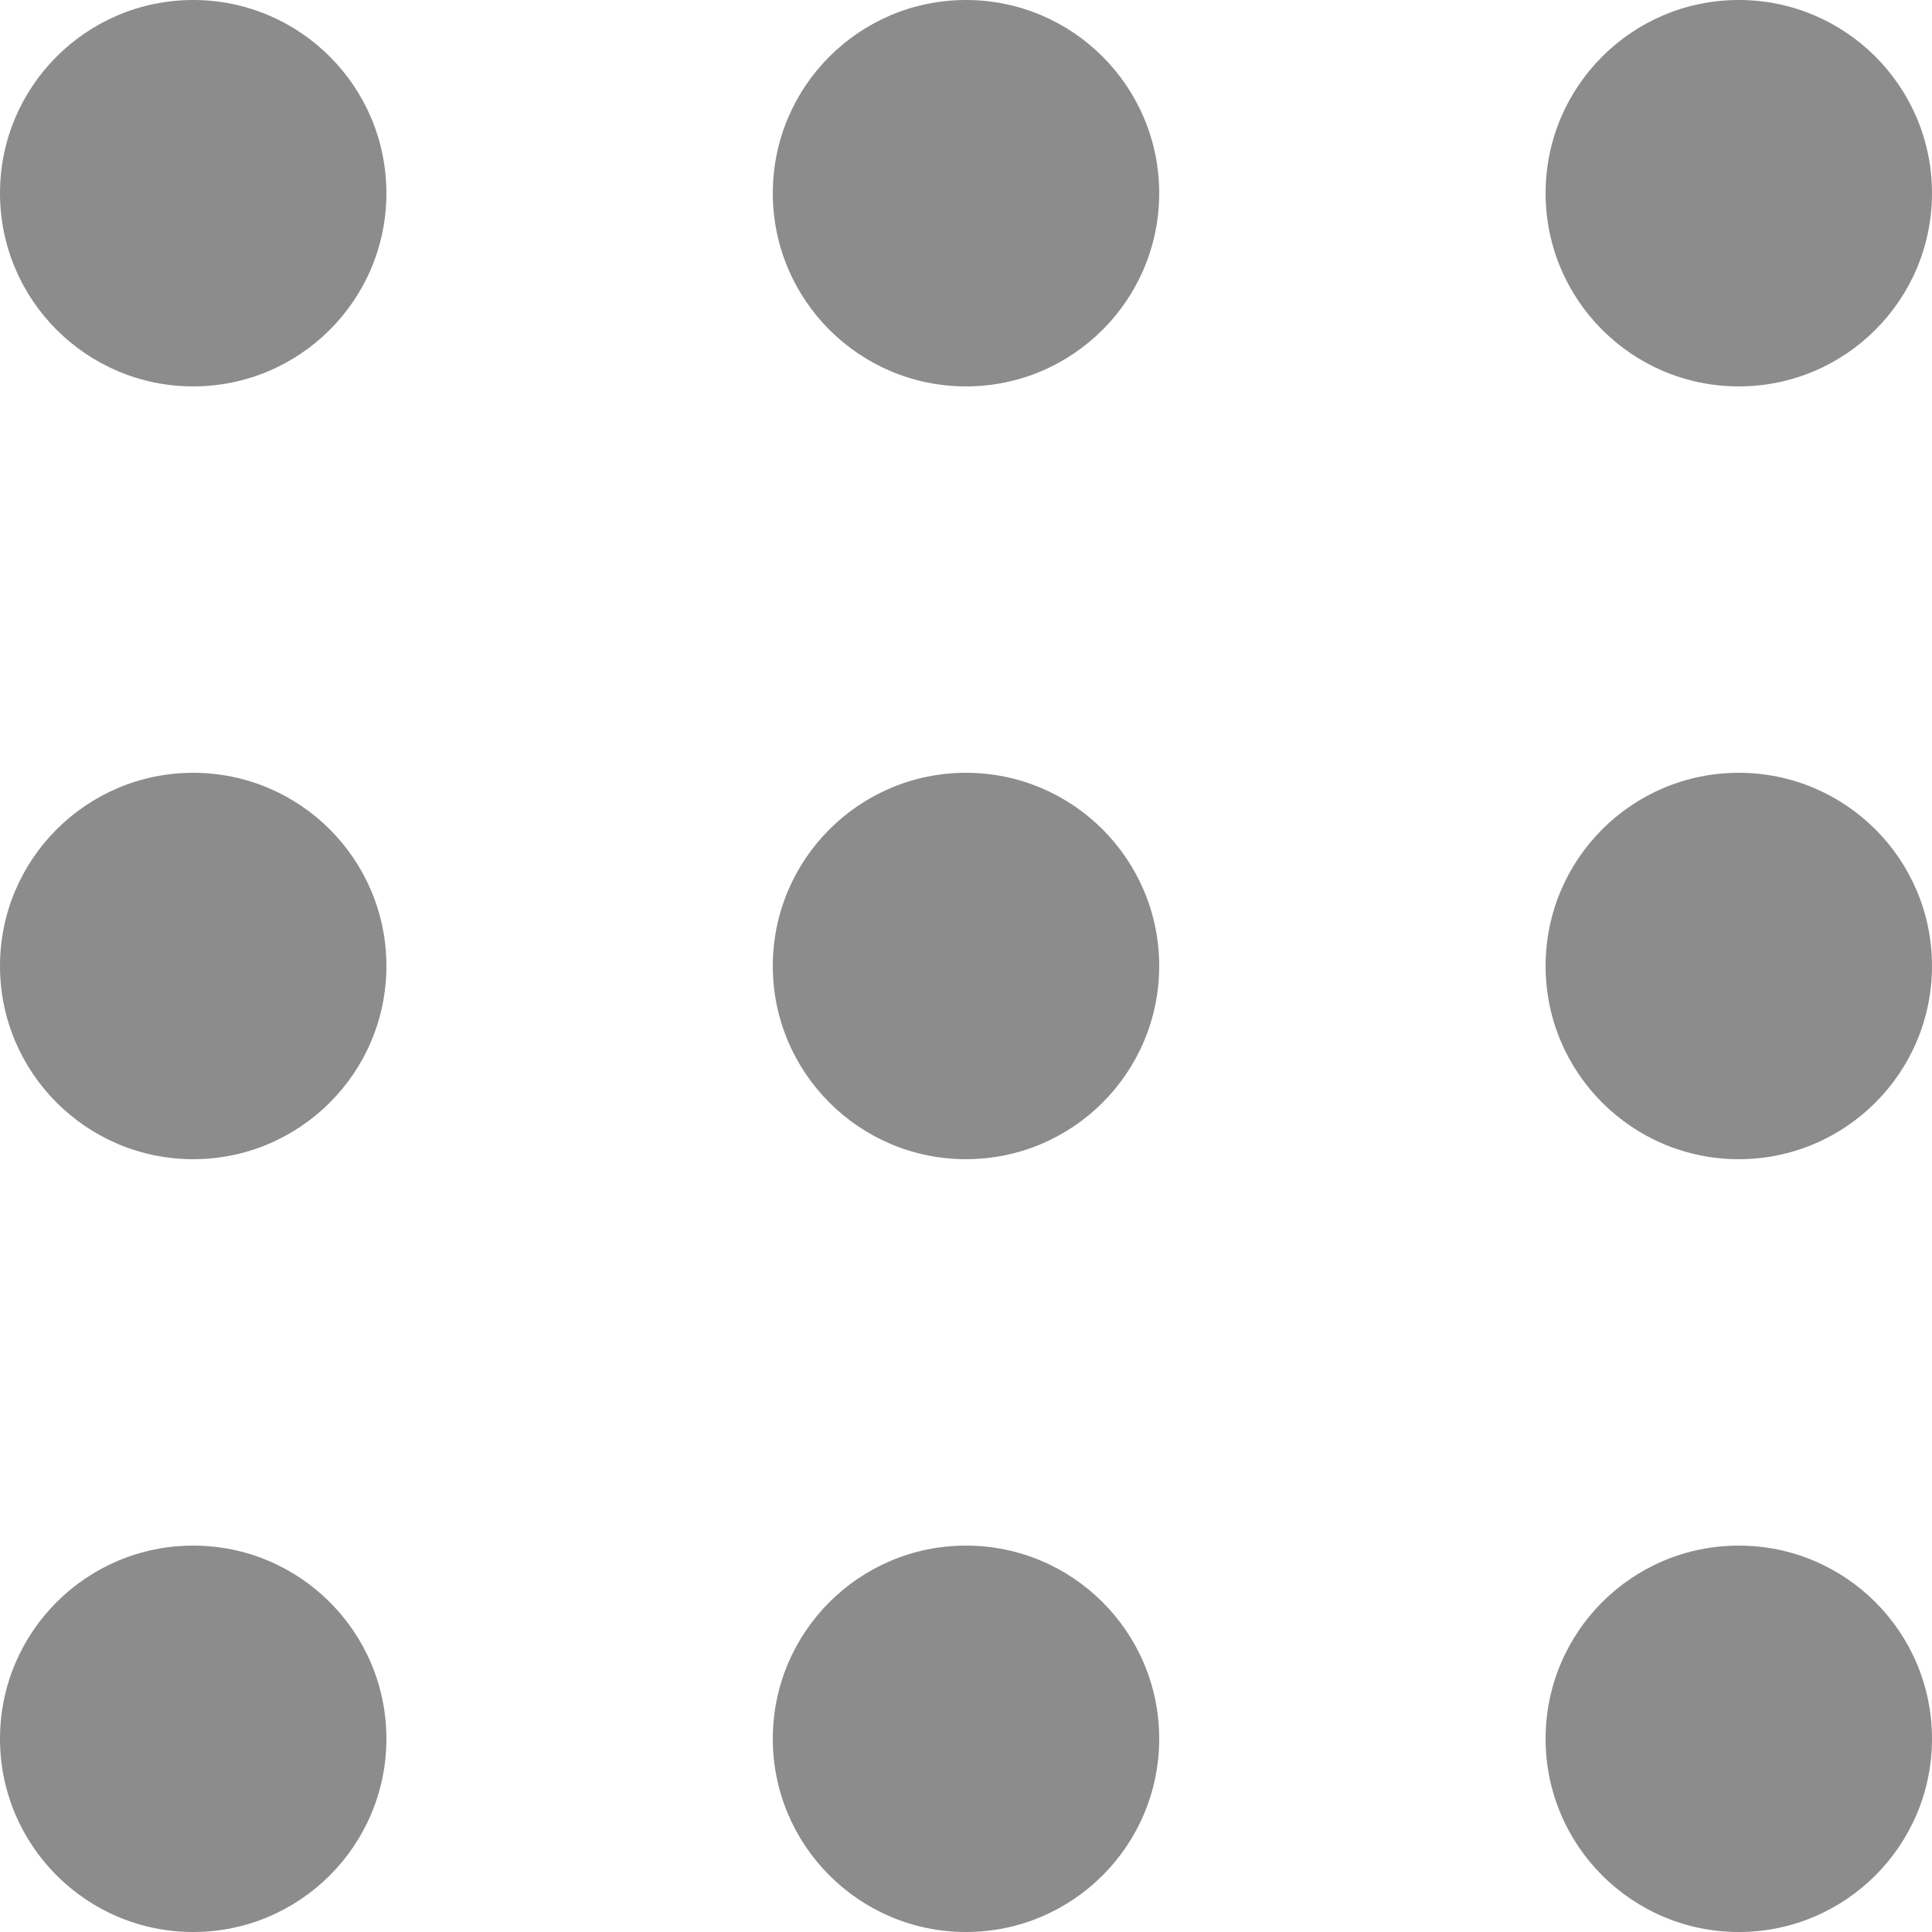
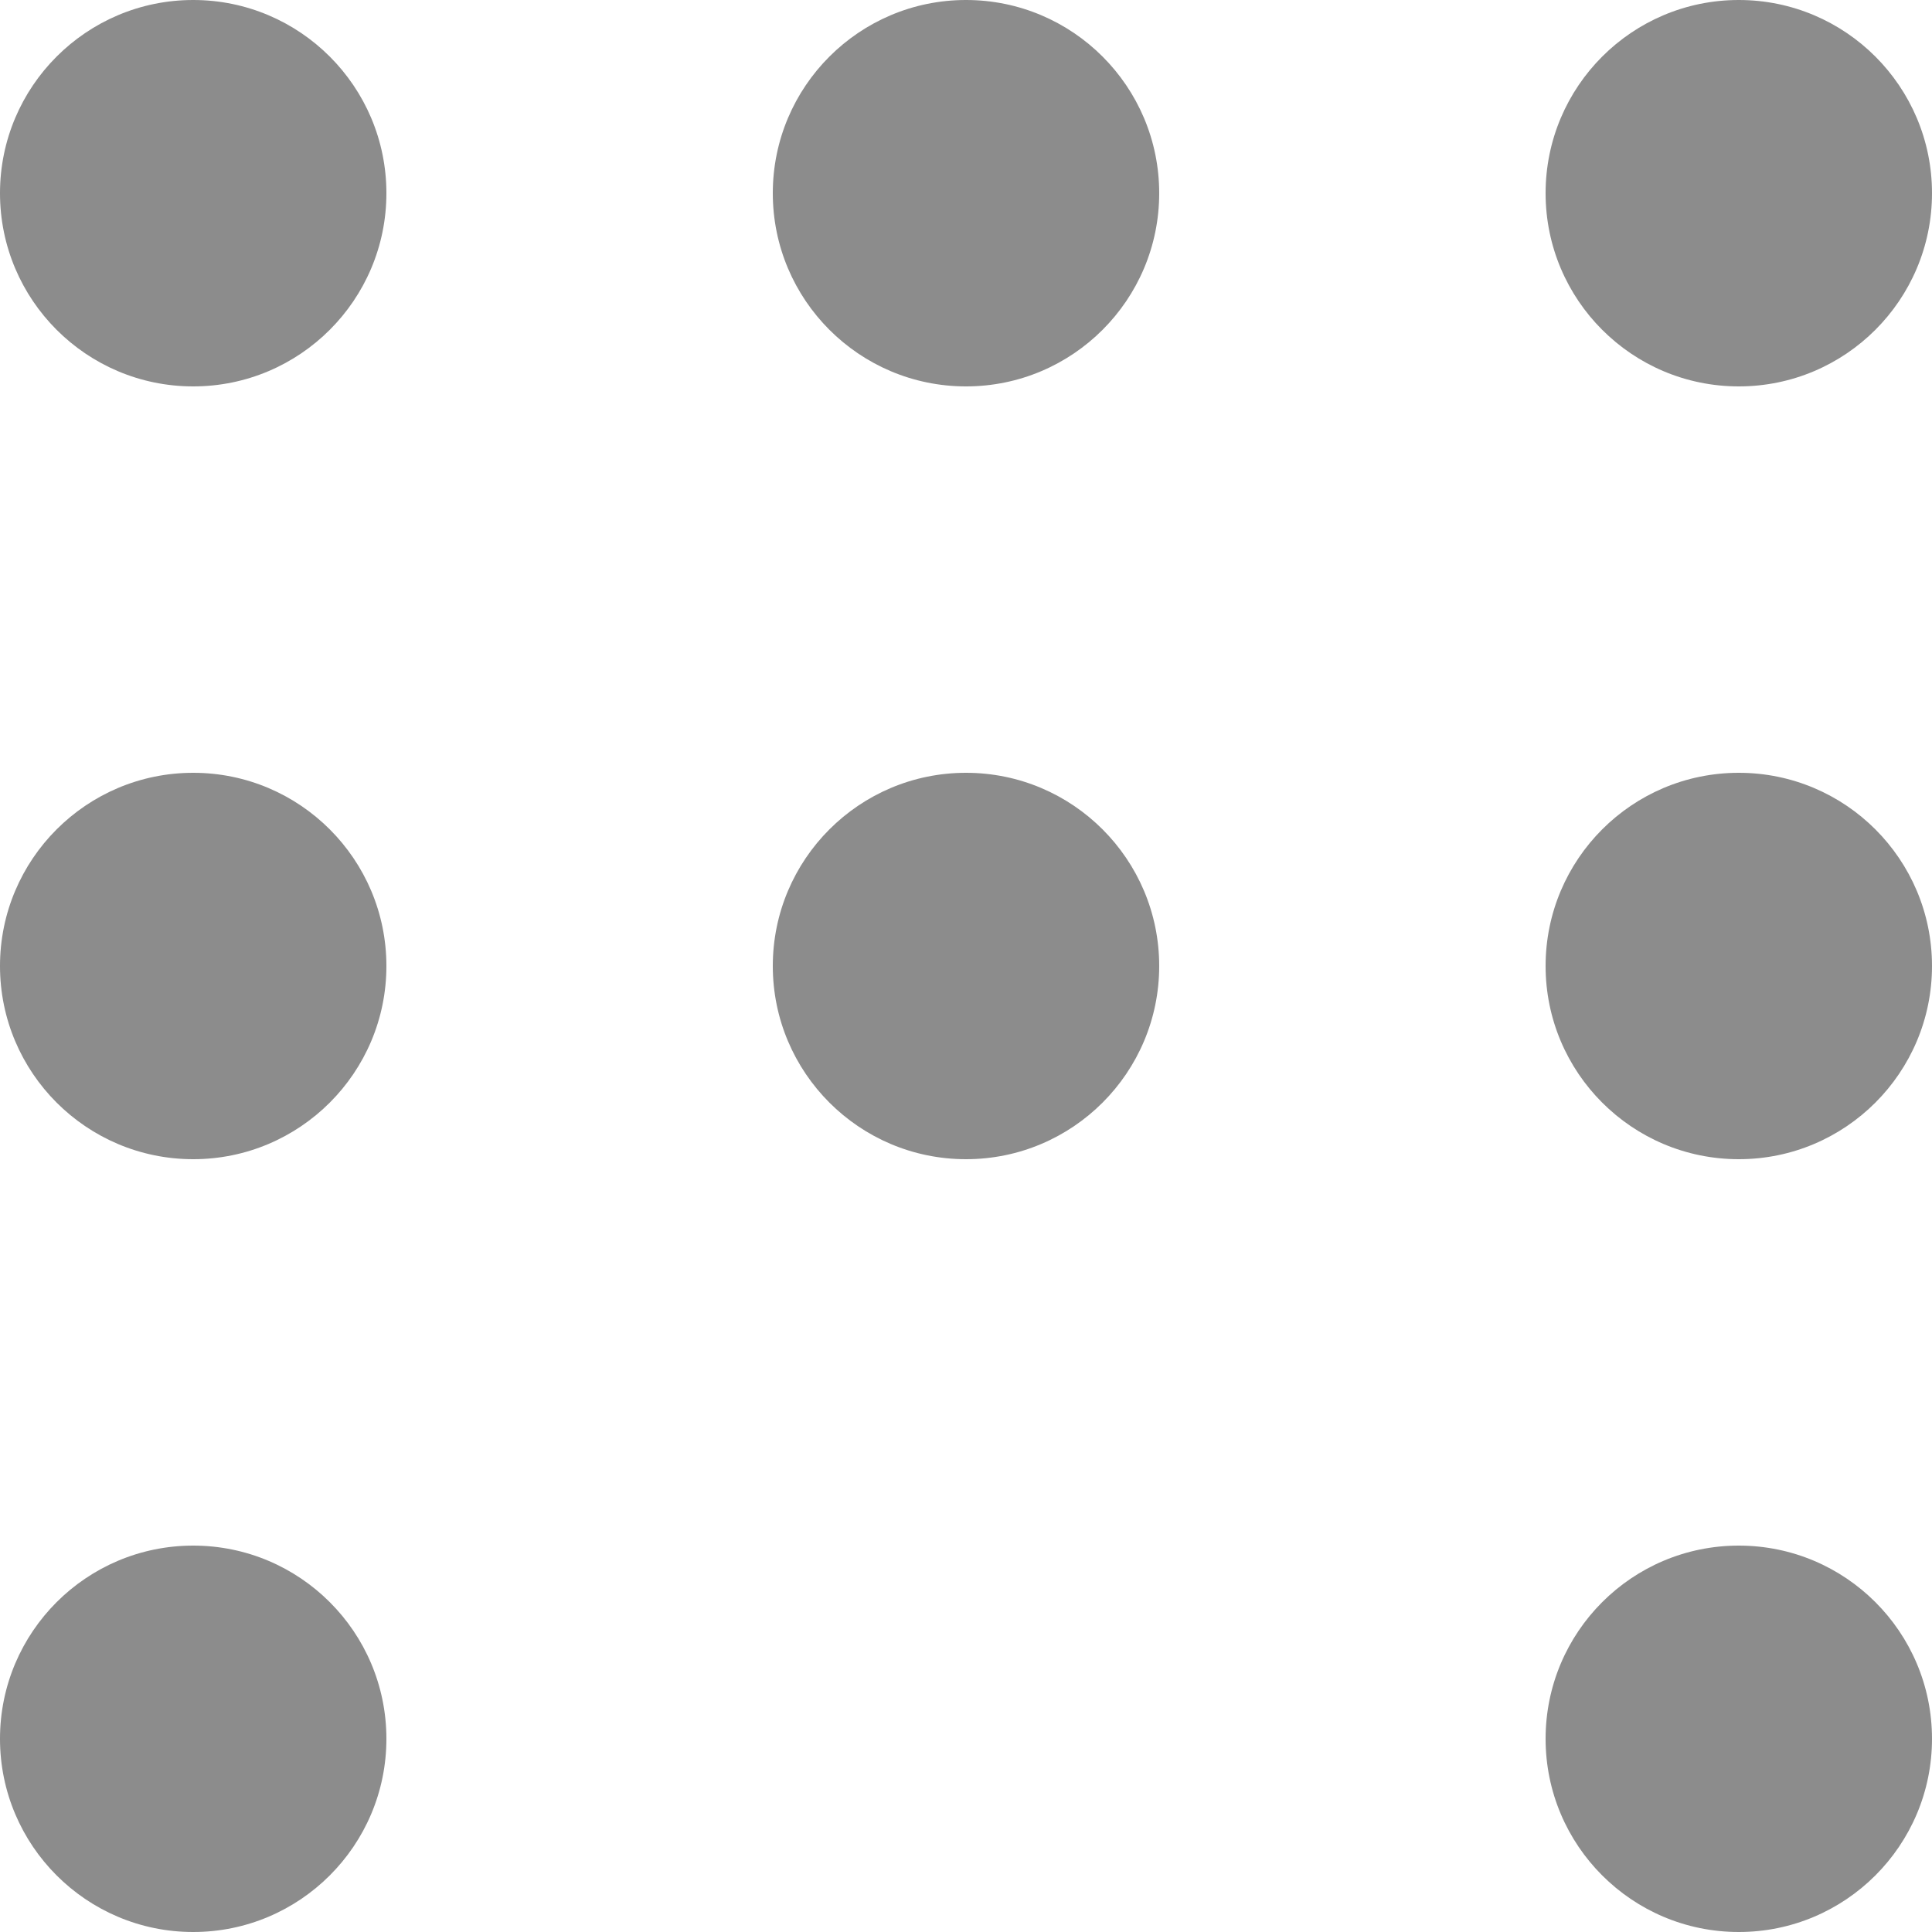
<svg xmlns="http://www.w3.org/2000/svg" width="24" height="24" viewBox="0 0 24 24" fill="none">
  <path d="M0 2.4C0 1.075 1.075 0 2.4 0C3.725 0 4.8 1.075 4.8 2.4C4.8 3.725 3.725 4.8 2.4 4.8C1.075 4.8 0 3.725 0 2.4Z" fill="#8C8C8C" />
  <path d="M0 12C0 10.675 1.075 9.6 2.4 9.6C3.725 9.6 4.8 10.675 4.8 12C4.8 13.325 3.725 14.4 2.4 14.4C1.075 14.4 0 13.325 0 12Z" fill="#8C8C8C" />
  <path d="M0 21.6C0 20.274 1.075 19.2 2.4 19.2C3.725 19.2 4.8 20.274 4.8 21.6C4.8 22.925 3.725 24 2.4 24C1.075 24 0 22.925 0 21.6Z" fill="#8C8C8C" />
  <path d="M9.6 2.4C9.6 1.075 10.675 0 12 0C13.325 0 14.4 1.075 14.4 2.4C14.4 3.725 13.325 4.8 12 4.8C10.675 4.8 9.6 3.725 9.6 2.4Z" fill="#8C8C8C" />
  <path d="M9.6 12C9.6 10.675 10.675 9.6 12 9.6C13.325 9.6 14.4 10.675 14.4 12C14.4 13.325 13.325 14.4 12 14.4C10.675 14.4 9.6 13.325 9.6 12Z" fill="#8C8C8C" />
-   <path d="M9.6 21.6C9.6 20.274 10.675 19.2 12 19.2C13.325 19.2 14.4 20.274 14.4 21.6C14.4 22.925 13.325 24 12 24C10.675 24 9.6 22.925 9.6 21.6Z" fill="#8C8C8C" />
  <path d="M19.2 2.4C19.2 1.075 20.274 0 21.6 0C22.925 0 24 1.075 24 2.4C24 3.725 22.925 4.8 21.6 4.8C20.274 4.8 19.2 3.725 19.2 2.4Z" fill="#8C8C8C" />
  <path d="M19.2 12C19.2 10.675 20.274 9.6 21.6 9.6C22.925 9.6 24 10.675 24 12C24 13.325 22.925 14.4 21.6 14.4C20.274 14.4 19.2 13.325 19.2 12Z" fill="#8C8C8C" />
  <path d="M19.2 21.6C19.2 20.274 20.274 19.2 21.6 19.2C22.925 19.2 24 20.274 24 21.6C24 22.925 22.925 24 21.6 24C20.274 24 19.2 22.925 19.2 21.6Z" fill="#8C8C8C" />
</svg>